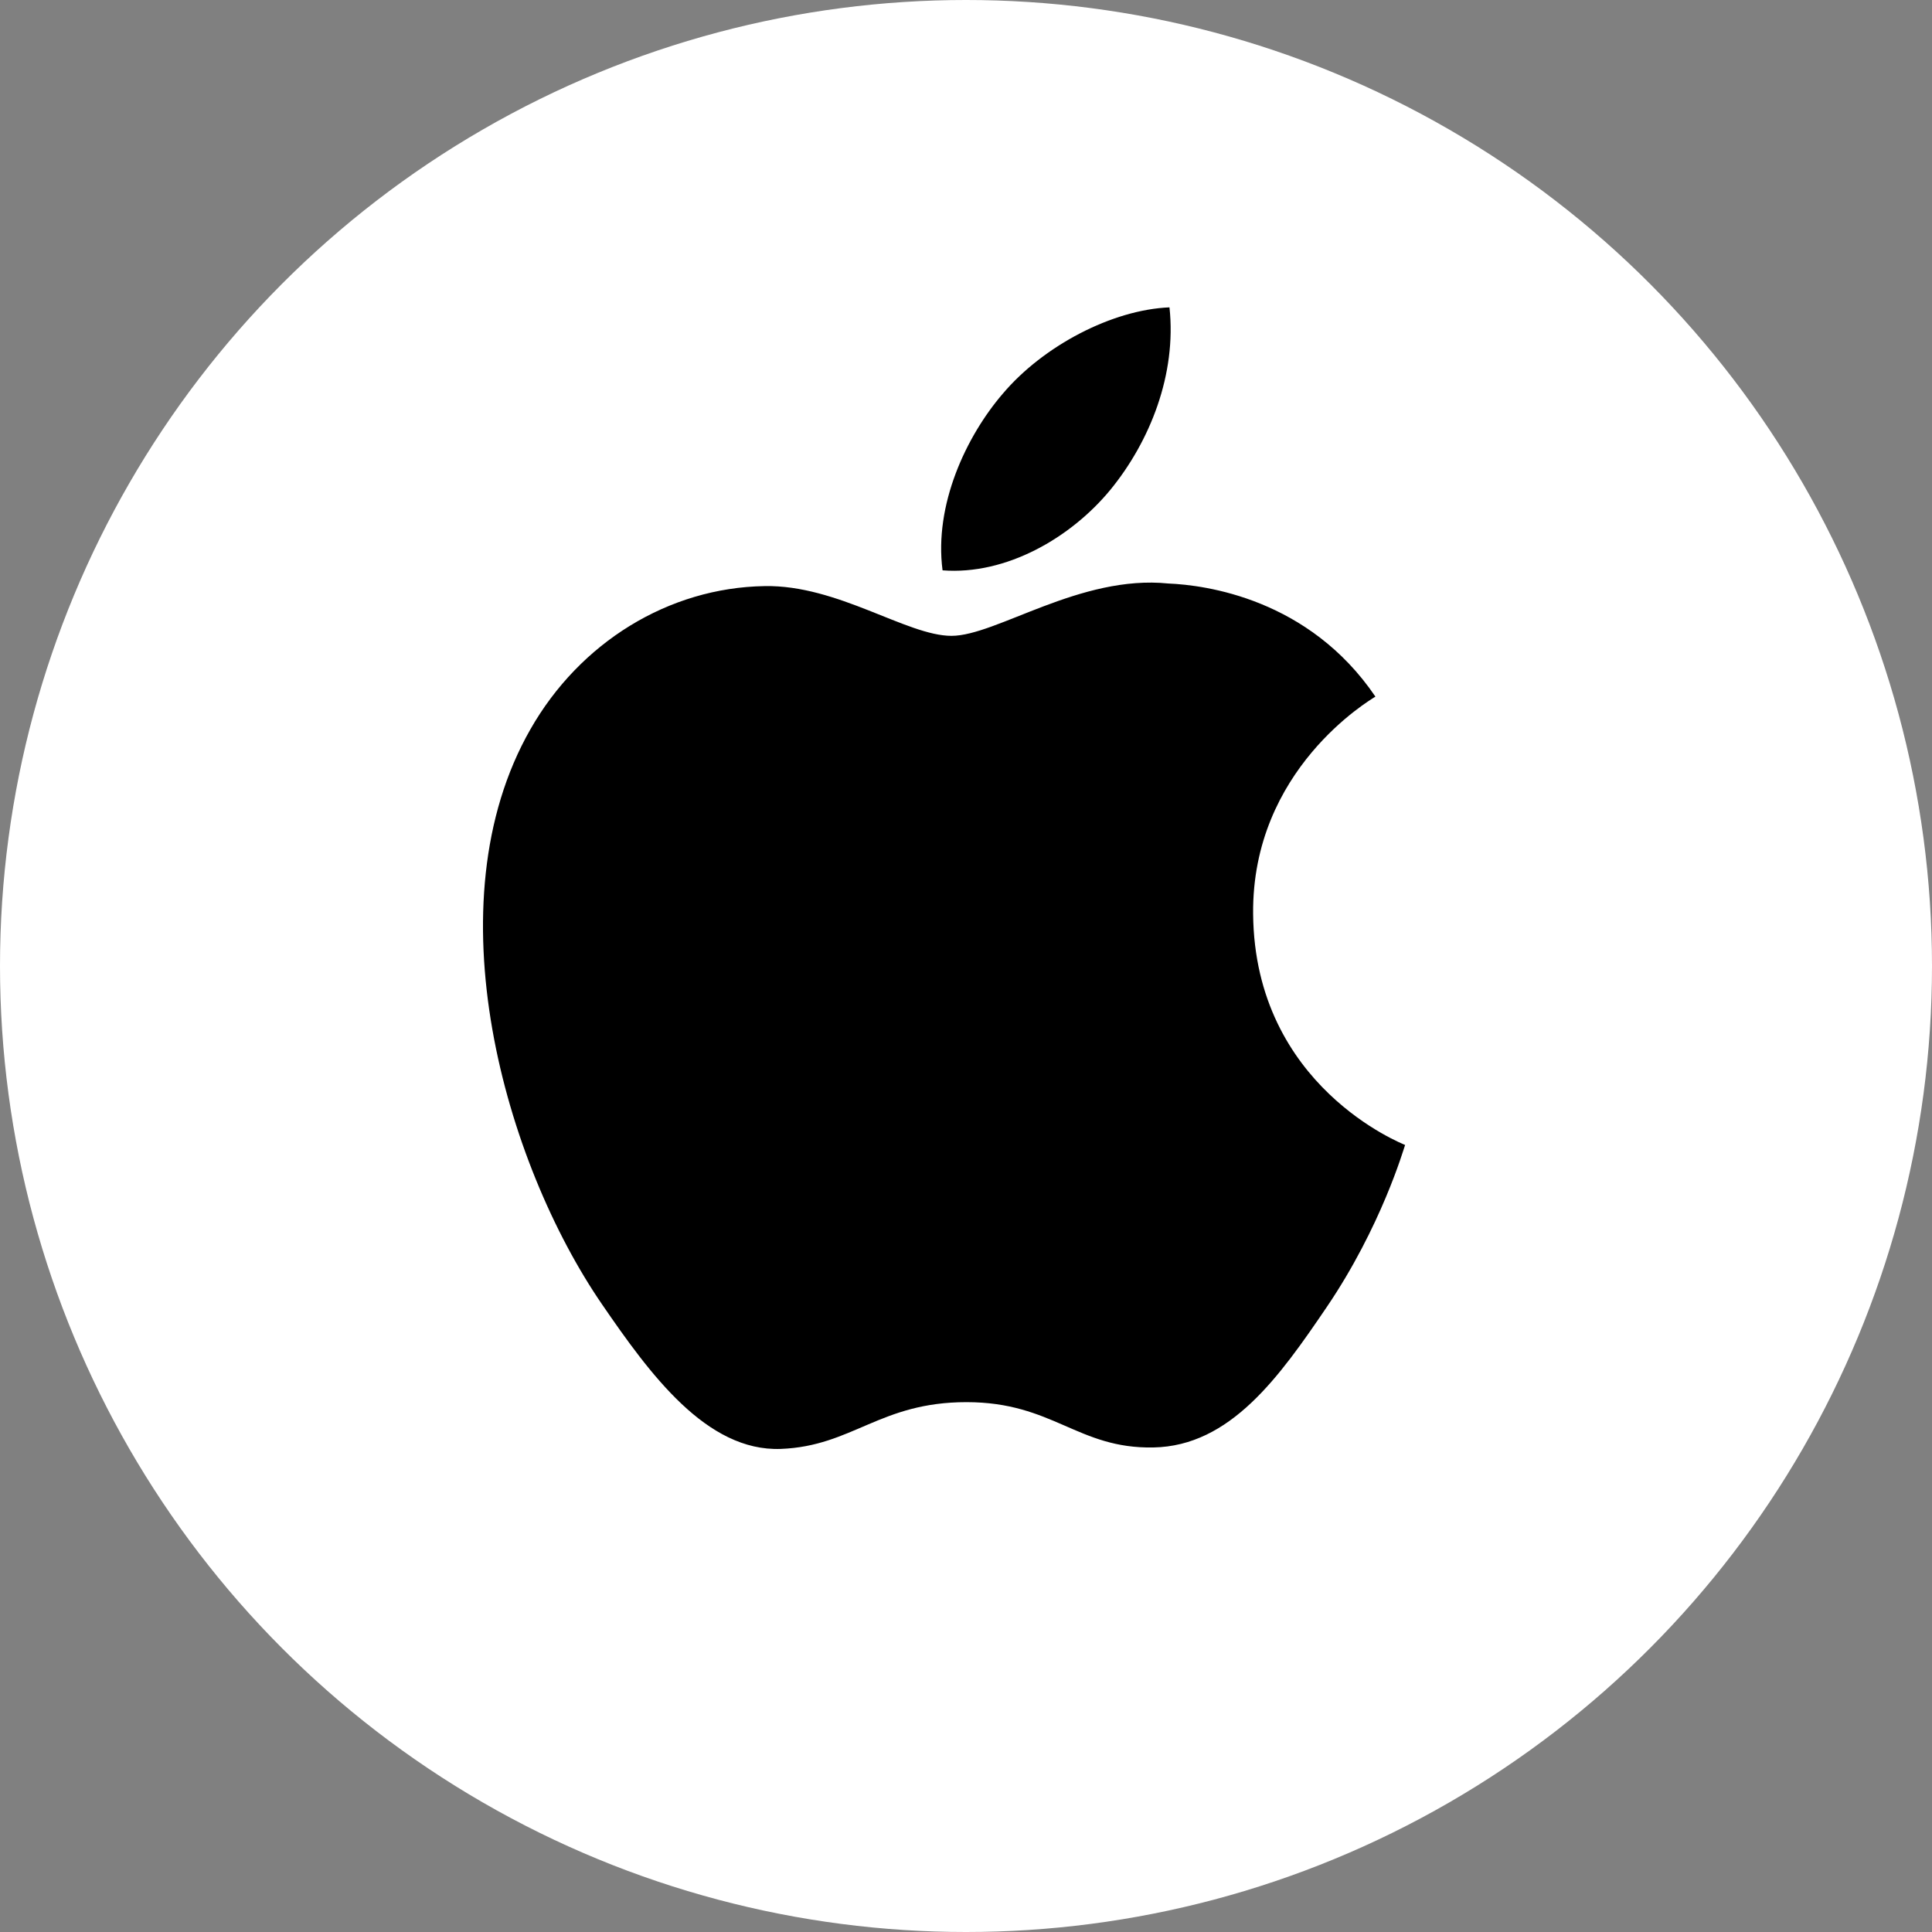
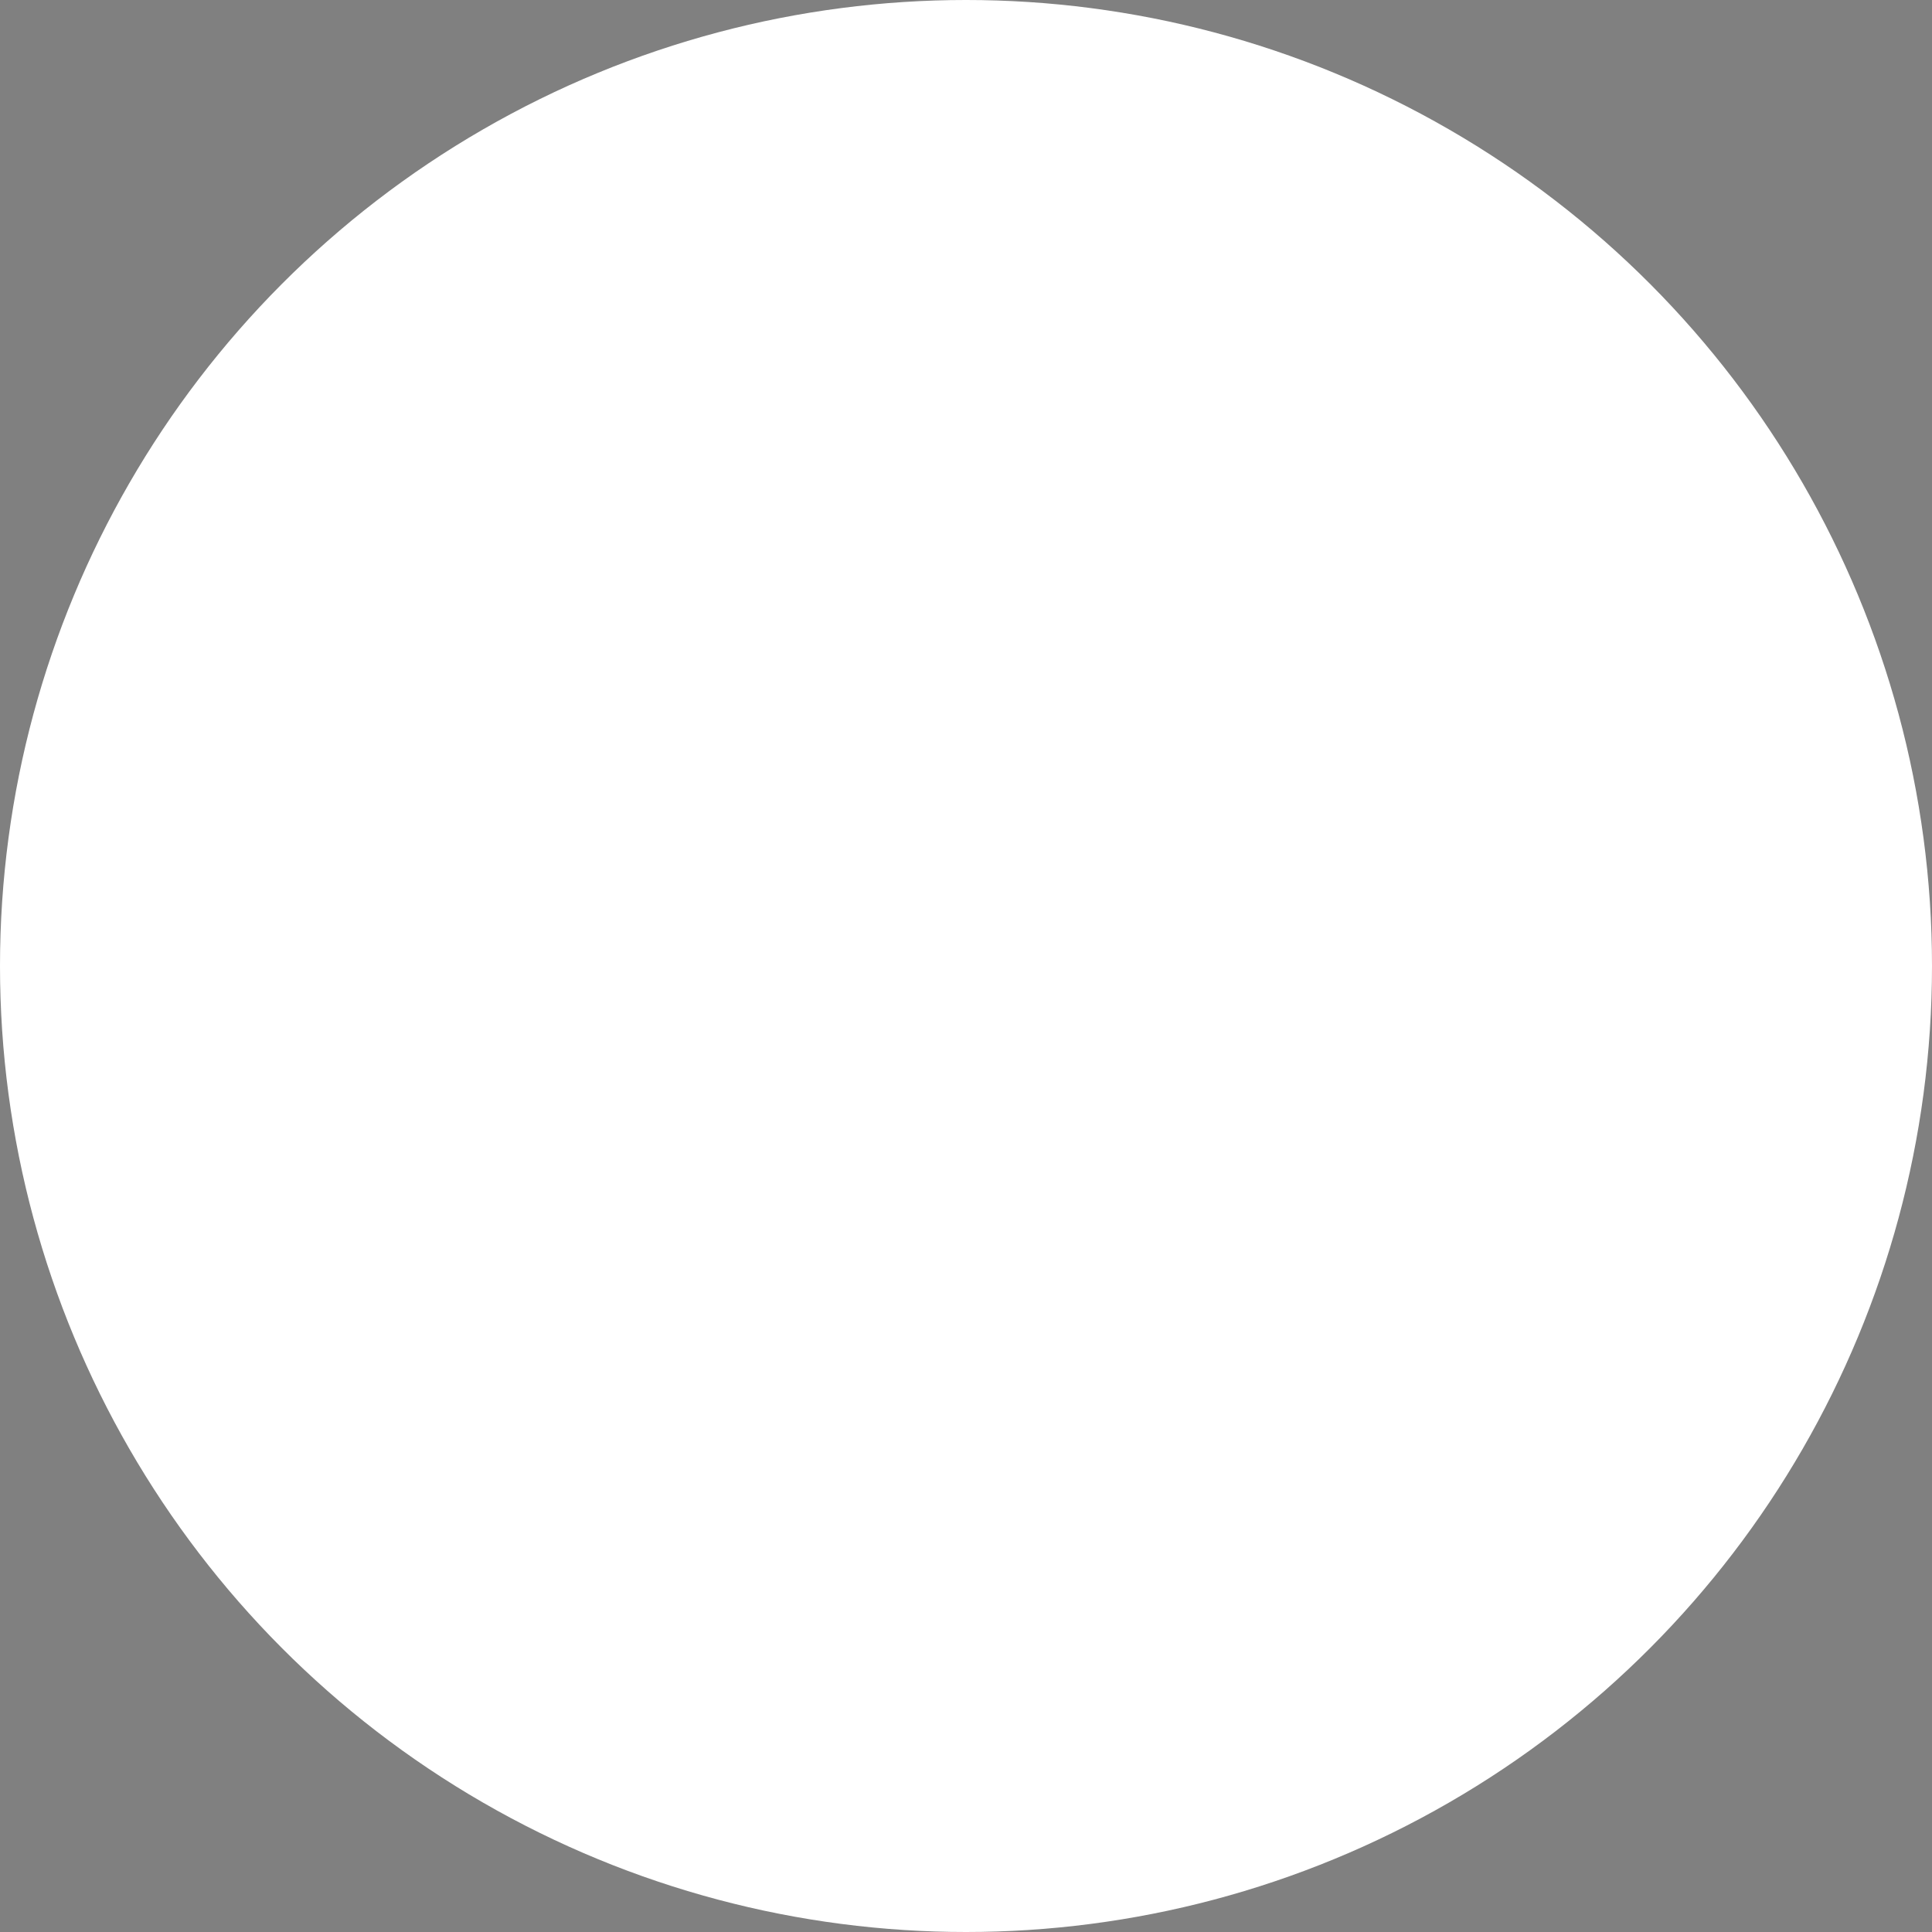
<svg xmlns="http://www.w3.org/2000/svg" width="44px" height="44px" viewBox="0 0 44 44" version="1.1">
  <rect x="0" y="0" width="44" height="44" fill="#808080" stroke="none" />
  <title>apple</title>
  <desc>Created with Sketch.</desc>
  <g id="Page-1" stroke="none" stroke-width="1" fill="none" fill-rule="evenodd">
    <g id="apple">
      <circle id="Oval-Copy" fill="#FFFFFF" cx="22" cy="22" r="22" />
-       <path d="M22.836,8.968 C23.766,7.868 25.337,7.053 26.634,7 C26.799,8.523 26.19,10.051 25.292,11.15 C24.39,12.248 22.914,13.102 21.466,12.989 C21.271,11.498 22.001,9.941 22.836,8.968 Z M30.214,29.77 C29.138,31.354 28.023,32.933 26.267,32.965 C24.539,32.997 23.984,31.933 22.011,31.933 C20.037,31.933 19.419,32.934 17.784,32.998 C16.09,33.062 14.798,31.29 13.714,29.71 C11.497,26.482 9.805,20.588 12.08,16.609 C13.207,14.631 15.225,13.383 17.414,13.348 C19.081,13.317 20.653,14.481 21.67,14.481 C22.689,14.481 24.599,13.083 26.609,13.289 C27.449,13.324 29.808,13.63 31.324,15.865 C31.203,15.943 28.506,17.524 28.539,20.816 C28.575,24.749 31.961,26.055 32,26.076 C31.968,26.164 31.457,27.939 30.214,29.77 Z" fill="#000000" fill-rule="nonzero" />
    </g>
  </g>
</svg>